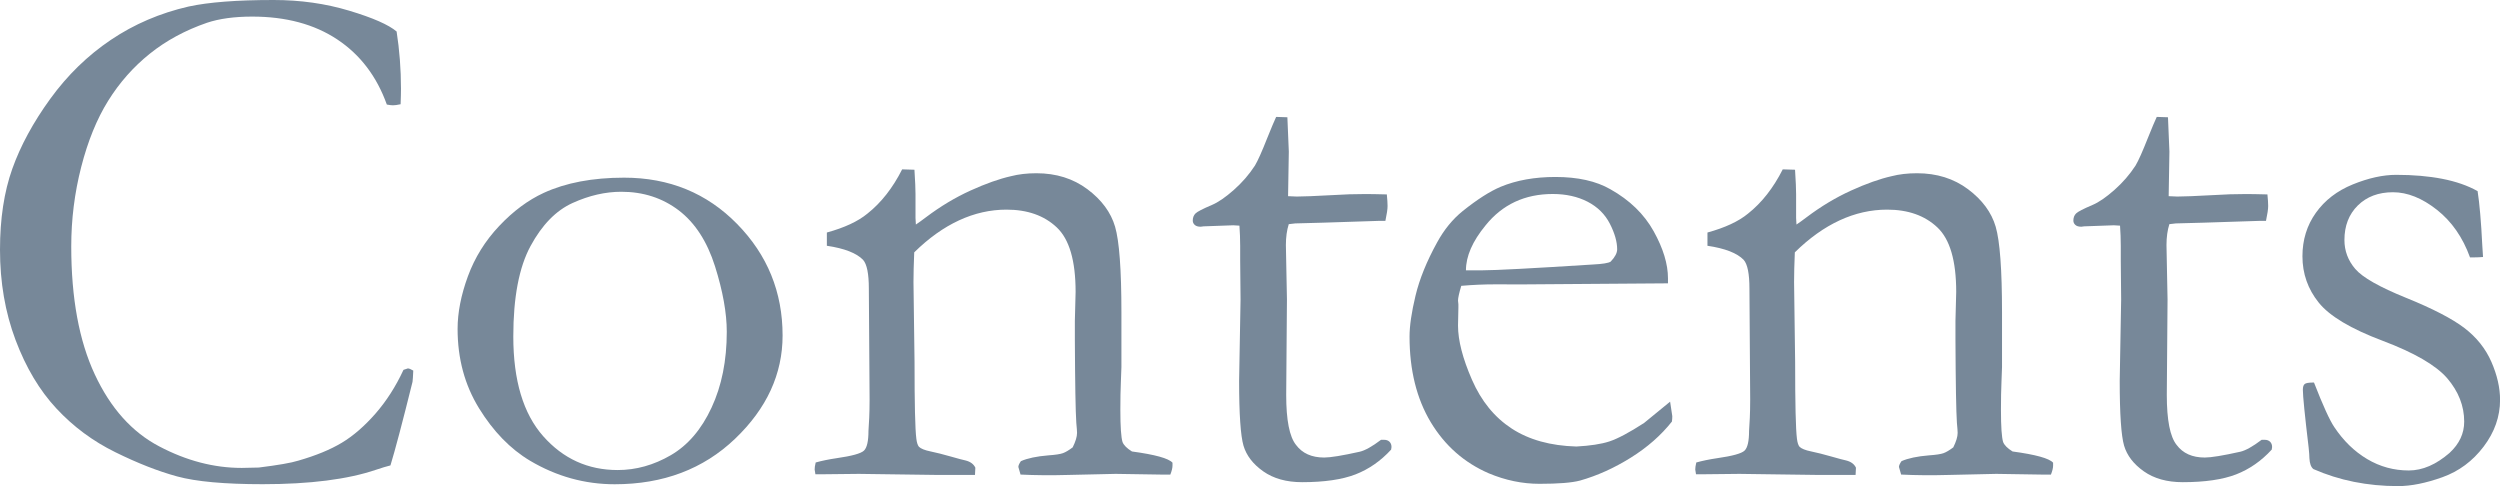
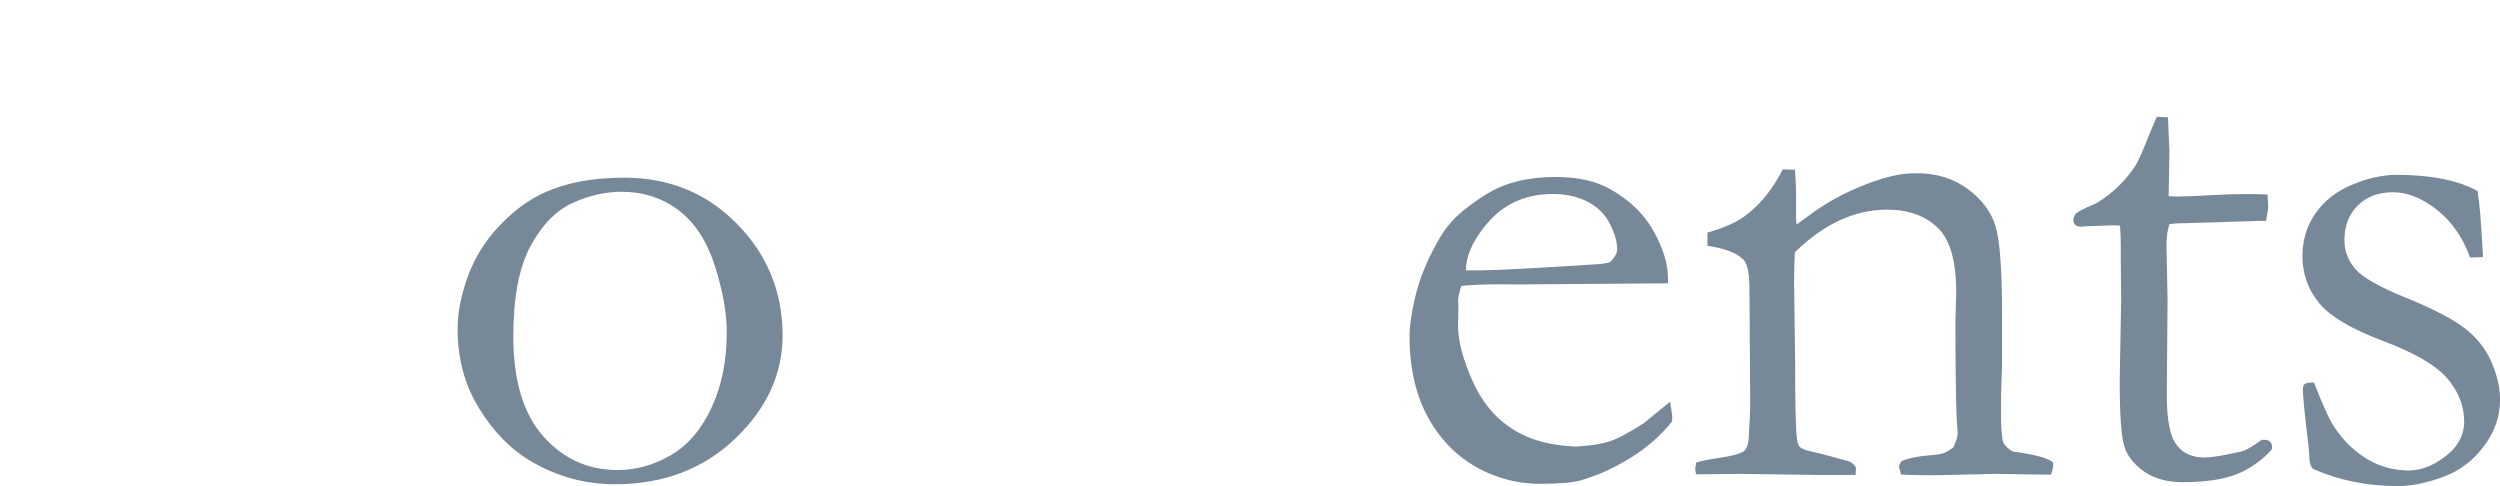
<svg xmlns="http://www.w3.org/2000/svg" version="1.1" id="レイヤー_1" x="0px" y="0px" viewBox="0 0 469.85 91.34" style="enable-background:new 0 0 469.85 91.34;" xml:space="preserve">
  <style type="text/css">
	.st0{fill:#789;}
</style>
-   <path class="st0" d="M74.54,5.92c0.54,3.49,0.82,7.07,0.82,10.75c0,0.73-0.02,1.7-0.07,2.92c-0.64,0.14-1.11,0.2-1.43,0.2  c-0.27,0-0.66-0.04-1.16-0.14c-1.9-5.3-5.01-9.38-9.32-12.24c-4.31-2.86-9.64-4.29-15.98-4.29c-3.36,0-6.19,0.39-8.5,1.16  c-4.08,1.41-7.66,3.34-10.75,5.82c-3.08,2.47-5.69,5.42-7.82,8.84c-2.13,3.42-3.82,7.57-5.07,12.45c-1.25,4.88-1.87,9.85-1.87,14.93  c0,9.7,1.47,17.72,4.42,24.04c2.95,6.33,6.98,10.84,12.11,13.53c5.12,2.7,10.29,4.05,15.51,4.05l3.2-0.07  c3.63-0.45,6.1-0.88,7.41-1.29c3.31-0.95,6.04-2.07,8.2-3.37c2.15-1.29,4.26-3.12,6.32-5.47c2.06-2.36,3.82-5.1,5.27-8.23l0.82-0.27  c0.23,0,0.57,0.14,1.02,0.41c-0.05,1.09-0.09,1.79-0.14,2.11c-1.9,7.66-3.29,12.9-4.15,15.71c-0.73,0.18-1.63,0.45-2.72,0.82  C65.36,90.09,58.26,91,49.37,91c-7.16,0-12.53-0.49-16.08-1.46c-3.56-0.97-7.44-2.49-11.63-4.56c-4.19-2.06-7.88-4.79-11.05-8.2  c-3.17-3.4-5.74-7.7-7.69-12.89C0.97,58.7,0,53.05,0,46.93c0-5.8,0.77-10.87,2.31-15.2c1.54-4.33,3.92-8.72,7.14-13.16  c3.22-4.44,7.02-8.14,11.39-11.08c4.38-2.95,9.24-5.03,14.59-6.26C39.2,0.41,44.52,0,51.42,0c5.03,0,9.77,0.67,14.21,2.01  C70.07,3.34,73.04,4.65,74.54,5.92z" />
  <path class="st0" d="M86,61.82c0-3.08,0.65-6.38,1.94-9.9c1.29-3.51,3.25-6.67,5.88-9.45c2.63-2.79,5.42-4.86,8.37-6.22  c4.13-1.9,9.16-2.86,15.1-2.86c8.48,0,15.56,2.9,21.25,8.71c5.69,5.8,8.54,12.79,8.54,20.95c0,7.25-2.98,13.73-8.94,19.42  c-5.96,5.69-13.5,8.54-22.61,8.54c-5.62,0-10.93-1.47-15.91-4.42c-3.72-2.22-6.91-5.51-9.59-9.86C87.34,72.36,86,67.4,86,61.82z   M116.09,88.34c3.45,0,6.78-0.93,9.98-2.79c3.2-1.86,5.76-4.84,7.66-8.94c1.91-4.1,2.86-8.85,2.86-14.25  c0-3.54-0.74-7.64-2.21-12.31c-1.48-4.67-3.75-8.17-6.81-10.51c-3.07-2.33-6.66-3.5-10.8-3.5c-3,0-6.05,0.7-9.16,2.11  s-5.74,4.1-7.9,8.09c-2.16,3.99-3.24,9.66-3.24,17c0,8.25,1.87,14.5,5.62,18.74C105.84,86.22,110.51,88.34,116.09,88.34z" />
-   <path class="st0" d="M153.3,86.92c1.13-0.32,2.45-0.59,3.94-0.81c2.86-0.41,4.57-0.88,5.13-1.42c0.57-0.54,0.85-1.78,0.85-3.73  l0.14-2.44c0.04-0.9,0.07-2.05,0.07-3.46l-0.14-20.81c0-2.8-0.36-4.61-1.09-5.42c-1.22-1.26-3.49-2.15-6.8-2.64V43.7  c3.31-0.91,5.85-2.09,7.62-3.55c2.58-2.04,4.76-4.82,6.53-8.32l2.31,0.07c0.14,2.14,0.2,3.66,0.2,4.57v4.5l0.07,1.23  c0.54-0.36,1.18-0.82,1.9-1.37c2.72-2.05,5.51-3.72,8.37-5.02c2.86-1.3,5.4-2.2,7.62-2.7c1.4-0.36,2.99-0.55,4.76-0.55  c3.72,0,6.91,1,9.59,3c2.67,2,4.41,4.35,5.2,7.05c0.79,2.7,1.19,8.07,1.19,16.1v10.28c0,0.27-0.03,1.18-0.1,2.72  c-0.07,1.54-0.1,3.31-0.1,5.31c0,3.18,0.14,5.2,0.41,6.06c0.23,0.59,0.82,1.18,1.77,1.77c4.35,0.59,6.89,1.29,7.62,2.11v0.54  c0,0.45-0.14,1.02-0.41,1.7h-1.29l-8.98-0.14l-8.84,0.2c-3.26,0.09-6.28,0.07-9.04-0.07l-0.41-1.43c0-0.27,0.16-0.63,0.48-1.09  c1.22-0.54,2.95-0.91,5.17-1.09c1.31-0.09,2.22-0.23,2.72-0.41c0.5-0.18,1.11-0.54,1.84-1.09c0.54-1.09,0.82-2,0.82-2.72  c0-0.32-0.05-0.95-0.14-1.91c-0.14-2.09-0.23-7.29-0.27-15.6v-3.54l0.14-5.45c0-5.86-1.18-9.9-3.54-12.12  c-2.36-2.23-5.51-3.34-9.45-3.34c-3.04,0-6.01,0.67-8.91,2.01c-2.9,1.34-5.71,3.34-8.43,6.02c-0.09,2.18-0.14,4.04-0.14,5.58  l0.2,15.03c0,7.84,0.11,12.65,0.34,14.42c0.09,0.73,0.25,1.22,0.48,1.5c0.36,0.36,1.09,0.66,2.18,0.88  c1.09,0.23,2.35,0.54,3.77,0.95c1.43,0.41,2.37,0.66,2.82,0.75c0.91,0.23,1.52,0.68,1.84,1.36l-0.07,1.36h-7.14l-14.69-0.2  c-3.4,0.05-5.55,0.07-6.46,0.07h-1.7l-0.14-0.88C153.09,87.96,153.16,87.51,153.3,86.92z" />
-   <path class="st0" d="M239.84,21.97l2.11,0.07l0.27,6.46l-0.14,8.37c0.86,0.04,1.4,0.07,1.63,0.07c1.18,0,3.42-0.09,6.73-0.27  c2.13-0.14,4.17-0.2,6.12-0.2c0.91,0,2.27,0.02,4.08,0.07c0.09,0.91,0.14,1.63,0.14,2.18c0,0.59-0.14,1.52-0.41,2.79h-1.16  l-10.54,0.34l-5.24,0.14l-1.22,0.14c-0.36,1.13-0.54,2.45-0.54,3.94l0.2,10.2l-0.14,17.96c0,4.72,0.61,7.84,1.84,9.38  c1.18,1.59,2.95,2.38,5.3,2.38c1.18,0,3.4-0.36,6.67-1.09c1-0.23,2.33-0.97,4.01-2.24h0.61c0.41,0,0.74,0.13,0.99,0.37  c0.25,0.25,0.37,0.58,0.37,0.99l-0.07,0.48c-1.95,2.13-4.18,3.68-6.7,4.66c-2.52,0.97-5.86,1.46-10.03,1.46  c-2.95,0-5.38-0.68-7.31-2.04c-1.93-1.36-3.16-2.97-3.71-4.83c-0.54-1.86-0.82-5.92-0.82-12.17l0.27-15.3l-0.07-7.34v-2.72  c0-1.27-0.05-2.54-0.14-3.81l-1.16-0.07l-5.58,0.2l-0.54,0.07c-0.5,0-0.87-0.11-1.12-0.34c-0.25-0.23-0.37-0.5-0.37-0.82  c0-0.54,0.17-0.99,0.51-1.33c0.34-0.34,1.37-0.87,3.09-1.6c1.18-0.5,2.55-1.44,4.11-2.82c1.56-1.38,2.89-2.91,3.98-4.59  c0.54-0.91,1.31-2.63,2.31-5.17C238.93,24.05,239.48,22.74,239.84,21.97z" />
  <path class="st0" d="M313.46,53.25l-27.27,0.2l-5.17-0.01c-2.09,0-4.22,0.09-6.39,0.28c-0.41,1.36-0.61,2.29-0.61,2.79l0.07,0.68  v0.68l-0.07,3.33c0,2.77,0.87,6.16,2.62,10.17c1.75,4.01,4.24,7.07,7.48,9.18c3.24,2.11,7.29,3.23,12.14,3.37  c2.58-0.14,4.65-0.45,6.19-0.95c1.54-0.5,3.72-1.65,6.53-3.47l4.9-4.01l0.41,2.72c0,0.32-0.02,0.66-0.07,1.02  c-2.04,2.58-4.62,4.85-7.75,6.8c-3.13,1.95-6.3,3.38-9.52,4.29c-1.54,0.41-4.08,0.61-7.62,0.61c-3.22,0-6.39-0.66-9.52-1.97  c-4.62-2-8.26-5.2-10.92-9.62c-2.65-4.42-3.98-9.78-3.98-16.08c0-1.99,0.37-4.56,1.12-7.68c0.75-3.13,2.1-6.46,4.05-10  c1.31-2.4,2.92-4.38,4.83-5.92c2.72-2.18,5.1-3.7,7.14-4.56c2.95-1.22,6.37-1.84,10.27-1.84c4.22,0,7.66,0.77,10.34,2.31  c3.63,2.04,6.34,4.67,8.13,7.89c1.79,3.22,2.69,6.17,2.69,8.84V53.25z M275.51,50.8h3.2c2.31,0,9.2-0.36,20.67-1.09  c1.81-0.09,2.92-0.27,3.33-0.54c0.82-0.86,1.22-1.63,1.22-2.31c0-1.41-0.45-3-1.36-4.79c-0.91-1.79-2.3-3.17-4.18-4.15  c-1.88-0.97-4.07-1.46-6.56-1.46c-5.26,0-9.48,1.97-12.65,5.92C276.73,45.36,275.51,48.17,275.51,50.8z" />
  <path class="st0" d="M318.8,86.92c1.13-0.32,2.45-0.59,3.94-0.81c2.86-0.41,4.57-0.88,5.13-1.42c0.57-0.54,0.85-1.78,0.85-3.73  l0.14-2.44c0.04-0.9,0.07-2.05,0.07-3.46l-0.14-20.81c0-2.8-0.36-4.61-1.09-5.42c-1.22-1.26-3.49-2.15-6.8-2.64V43.7  c3.31-0.91,5.85-2.09,7.62-3.55c2.58-2.04,4.76-4.82,6.53-8.32l2.31,0.07c0.14,2.14,0.2,3.66,0.2,4.57v4.5l0.07,1.23  c0.54-0.36,1.18-0.82,1.9-1.37c2.72-2.05,5.51-3.72,8.37-5.02c2.86-1.3,5.4-2.2,7.62-2.7c1.4-0.36,2.99-0.55,4.76-0.55  c3.72,0,6.91,1,9.59,3c2.67,2,4.41,4.35,5.2,7.05c0.79,2.7,1.19,8.07,1.19,16.1v10.28c0,0.27-0.03,1.18-0.1,2.72  c-0.07,1.54-0.1,3.31-0.1,5.31c0,3.18,0.14,5.2,0.41,6.06c0.23,0.59,0.82,1.18,1.77,1.77c4.35,0.59,6.89,1.29,7.62,2.11v0.54  c0,0.45-0.14,1.02-0.41,1.7h-1.29l-8.98-0.14l-8.84,0.2c-3.26,0.09-6.28,0.07-9.04-0.07l-0.41-1.43c0-0.27,0.16-0.63,0.48-1.09  c1.22-0.54,2.95-0.91,5.17-1.09c1.31-0.09,2.22-0.23,2.72-0.41c0.5-0.18,1.11-0.54,1.84-1.09c0.54-1.09,0.82-2,0.82-2.72  c0-0.32-0.05-0.95-0.14-1.91c-0.14-2.09-0.23-7.29-0.27-15.6v-3.54l0.14-5.45c0-5.86-1.18-9.9-3.54-12.12  c-2.36-2.23-5.51-3.34-9.45-3.34c-3.04,0-6.01,0.67-8.91,2.01c-2.9,1.34-5.71,3.34-8.43,6.02c-0.09,2.18-0.14,4.04-0.14,5.58  l0.2,15.03c0,7.84,0.11,12.65,0.34,14.42c0.09,0.73,0.25,1.22,0.48,1.5c0.36,0.36,1.09,0.66,2.18,0.88  c1.09,0.23,2.35,0.54,3.77,0.95c1.43,0.41,2.37,0.66,2.82,0.75c0.91,0.23,1.52,0.68,1.84,1.36l-0.07,1.36h-7.14l-14.69-0.2  c-3.4,0.05-5.55,0.07-6.46,0.07h-1.7l-0.14-0.88C318.6,87.96,318.66,87.51,318.8,86.92z" />
  <path class="st0" d="M405.34,21.97l2.11,0.07l0.27,6.46l-0.14,8.37c0.86,0.04,1.4,0.07,1.63,0.07c1.18,0,3.42-0.09,6.73-0.27  c2.13-0.14,4.17-0.2,6.12-0.2c0.91,0,2.27,0.02,4.08,0.07c0.09,0.91,0.14,1.63,0.14,2.18c0,0.59-0.14,1.52-0.41,2.79h-1.16  l-10.54,0.34l-5.24,0.14l-1.22,0.14c-0.36,1.13-0.54,2.45-0.54,3.94l0.2,10.2l-0.14,17.96c0,4.72,0.61,7.84,1.84,9.38  c1.18,1.59,2.95,2.38,5.3,2.38c1.18,0,3.4-0.36,6.67-1.09c1-0.23,2.33-0.97,4.01-2.24h0.61c0.41,0,0.74,0.13,0.99,0.37  c0.25,0.25,0.37,0.58,0.37,0.99l-0.07,0.48c-1.95,2.13-4.18,3.68-6.7,4.66c-2.52,0.97-5.86,1.46-10.03,1.46  c-2.95,0-5.38-0.68-7.31-2.04c-1.93-1.36-3.16-2.97-3.71-4.83c-0.54-1.86-0.82-5.92-0.82-12.17l0.27-15.3l-0.07-7.34v-2.72  c0-1.27-0.05-2.54-0.14-3.81l-1.16-0.07l-5.58,0.2l-0.54,0.07c-0.5,0-0.87-0.11-1.12-0.34c-0.25-0.23-0.37-0.5-0.37-0.82  c0-0.54,0.17-0.99,0.51-1.33c0.34-0.34,1.37-0.87,3.09-1.6c1.18-0.5,2.55-1.44,4.11-2.82c1.56-1.38,2.89-2.91,3.98-4.59  c0.54-0.91,1.31-2.63,2.31-5.17C404.43,24.05,404.98,22.74,405.34,21.97z" />
  <path class="st0" d="M434.89,71.89c1.68,4.31,2.95,7.1,3.81,8.37c1.72,2.58,3.78,4.59,6.19,6.02c2.4,1.43,5.01,2.14,7.82,2.14  c2.58,0,5.15-1.11,7.69-3.33c1.81-1.68,2.72-3.63,2.72-5.85c0-2.95-1.07-5.67-3.2-8.16c-2.13-2.45-6.18-4.79-12.14-7.04  c-5.96-2.24-9.96-4.63-12-7.17c-2.04-2.54-3.06-5.44-3.06-8.71c0-3.08,0.84-5.8,2.52-8.16c1.68-2.36,3.99-4.14,6.94-5.34  c2.95-1.2,5.67-1.8,8.16-1.8c3.22,0,6.11,0.25,8.67,0.75c2.56,0.5,4.77,1.27,6.63,2.31c0.36,2.31,0.66,5.71,0.88,10.2l0.14,2.18  c-0.59,0.05-1.09,0.07-1.5,0.07h-0.95c-1.36-3.76-3.43-6.74-6.22-8.94c-2.79-2.2-5.54-3.3-8.26-3.3c-2.72,0-4.92,0.83-6.6,2.48  c-1.68,1.66-2.52,3.82-2.52,6.5c0,2.04,0.68,3.85,2.04,5.44c1.36,1.59,4.54,3.4,9.56,5.43c5.01,2.03,8.66,3.92,10.95,5.67  c2.29,1.75,3.98,3.87,5.07,6.36c1.09,2.5,1.63,4.88,1.63,7.15c0,3.13-1.03,6.06-3.09,8.78c-2.06,2.72-4.65,4.64-7.75,5.75  c-3.11,1.11-5.88,1.67-8.33,1.67c-5.76,0-11.06-1.07-15.91-3.2c-0.45-0.36-0.7-1.04-0.75-2.04c0-0.41-0.05-1.06-0.14-1.97  c-0.73-6.12-1.09-9.75-1.09-10.88c0-0.54,0.11-0.91,0.34-1.09C433.35,71.98,433.94,71.89,434.89,71.89z" />
</svg>